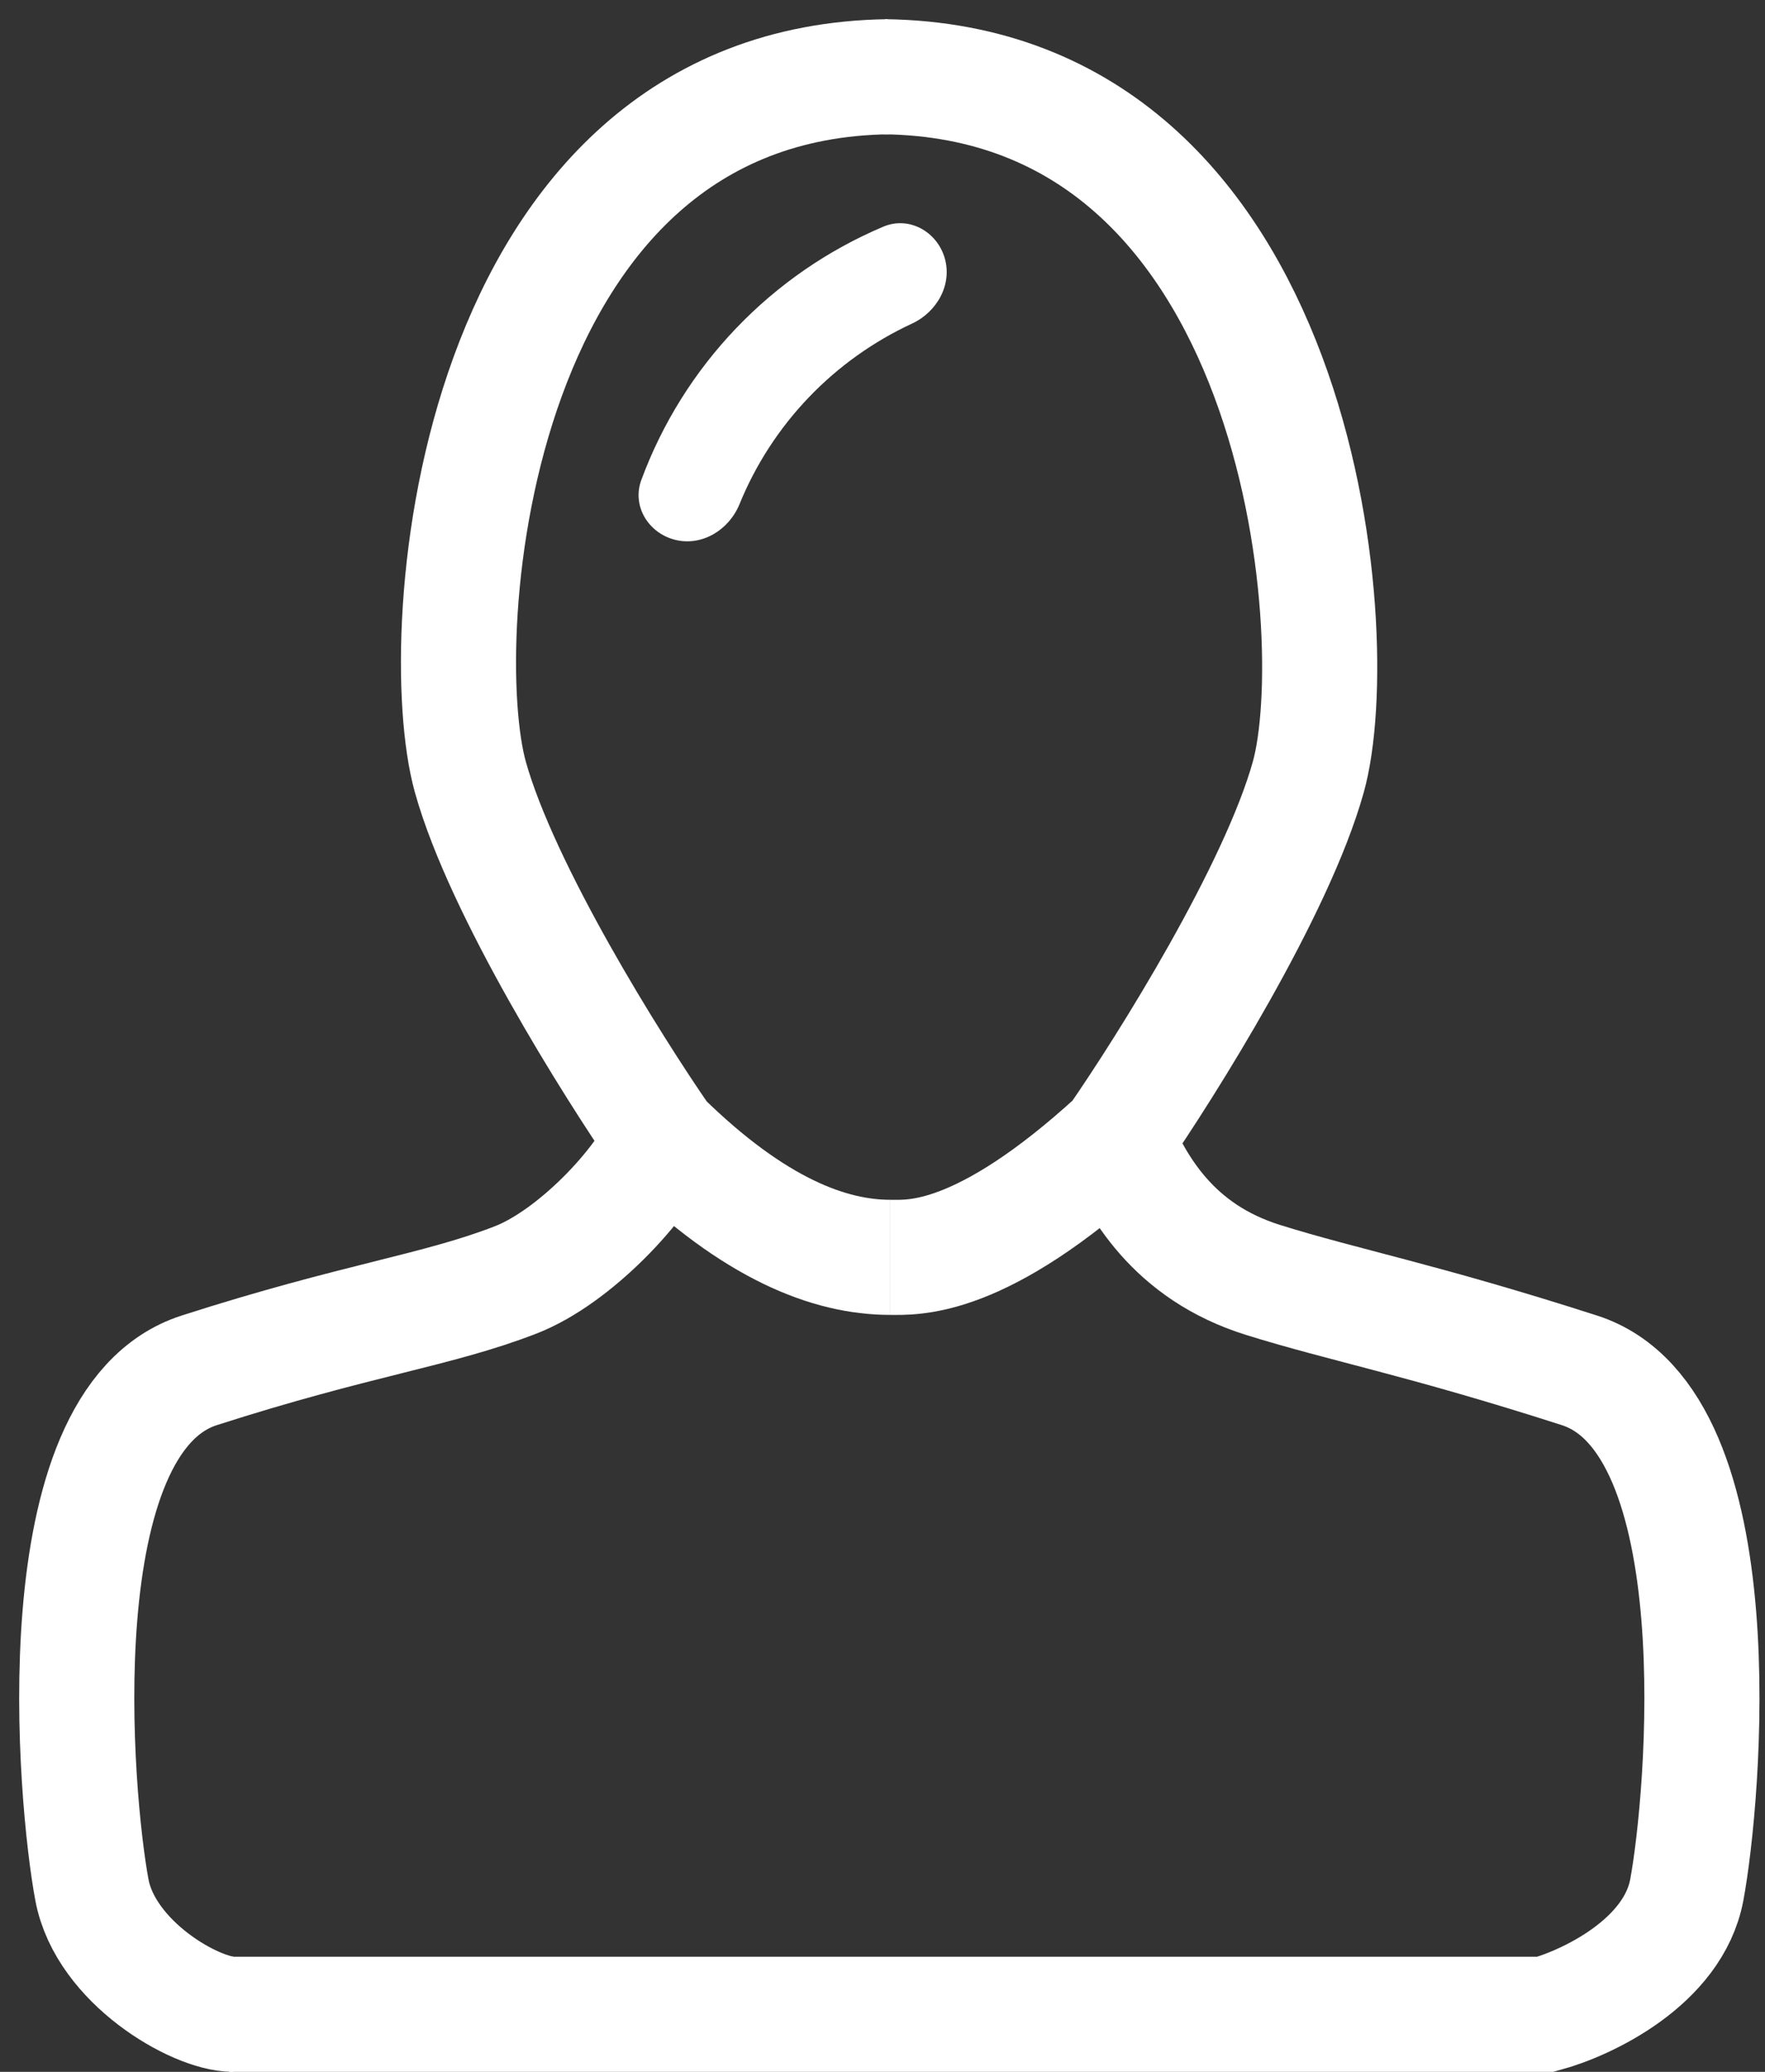
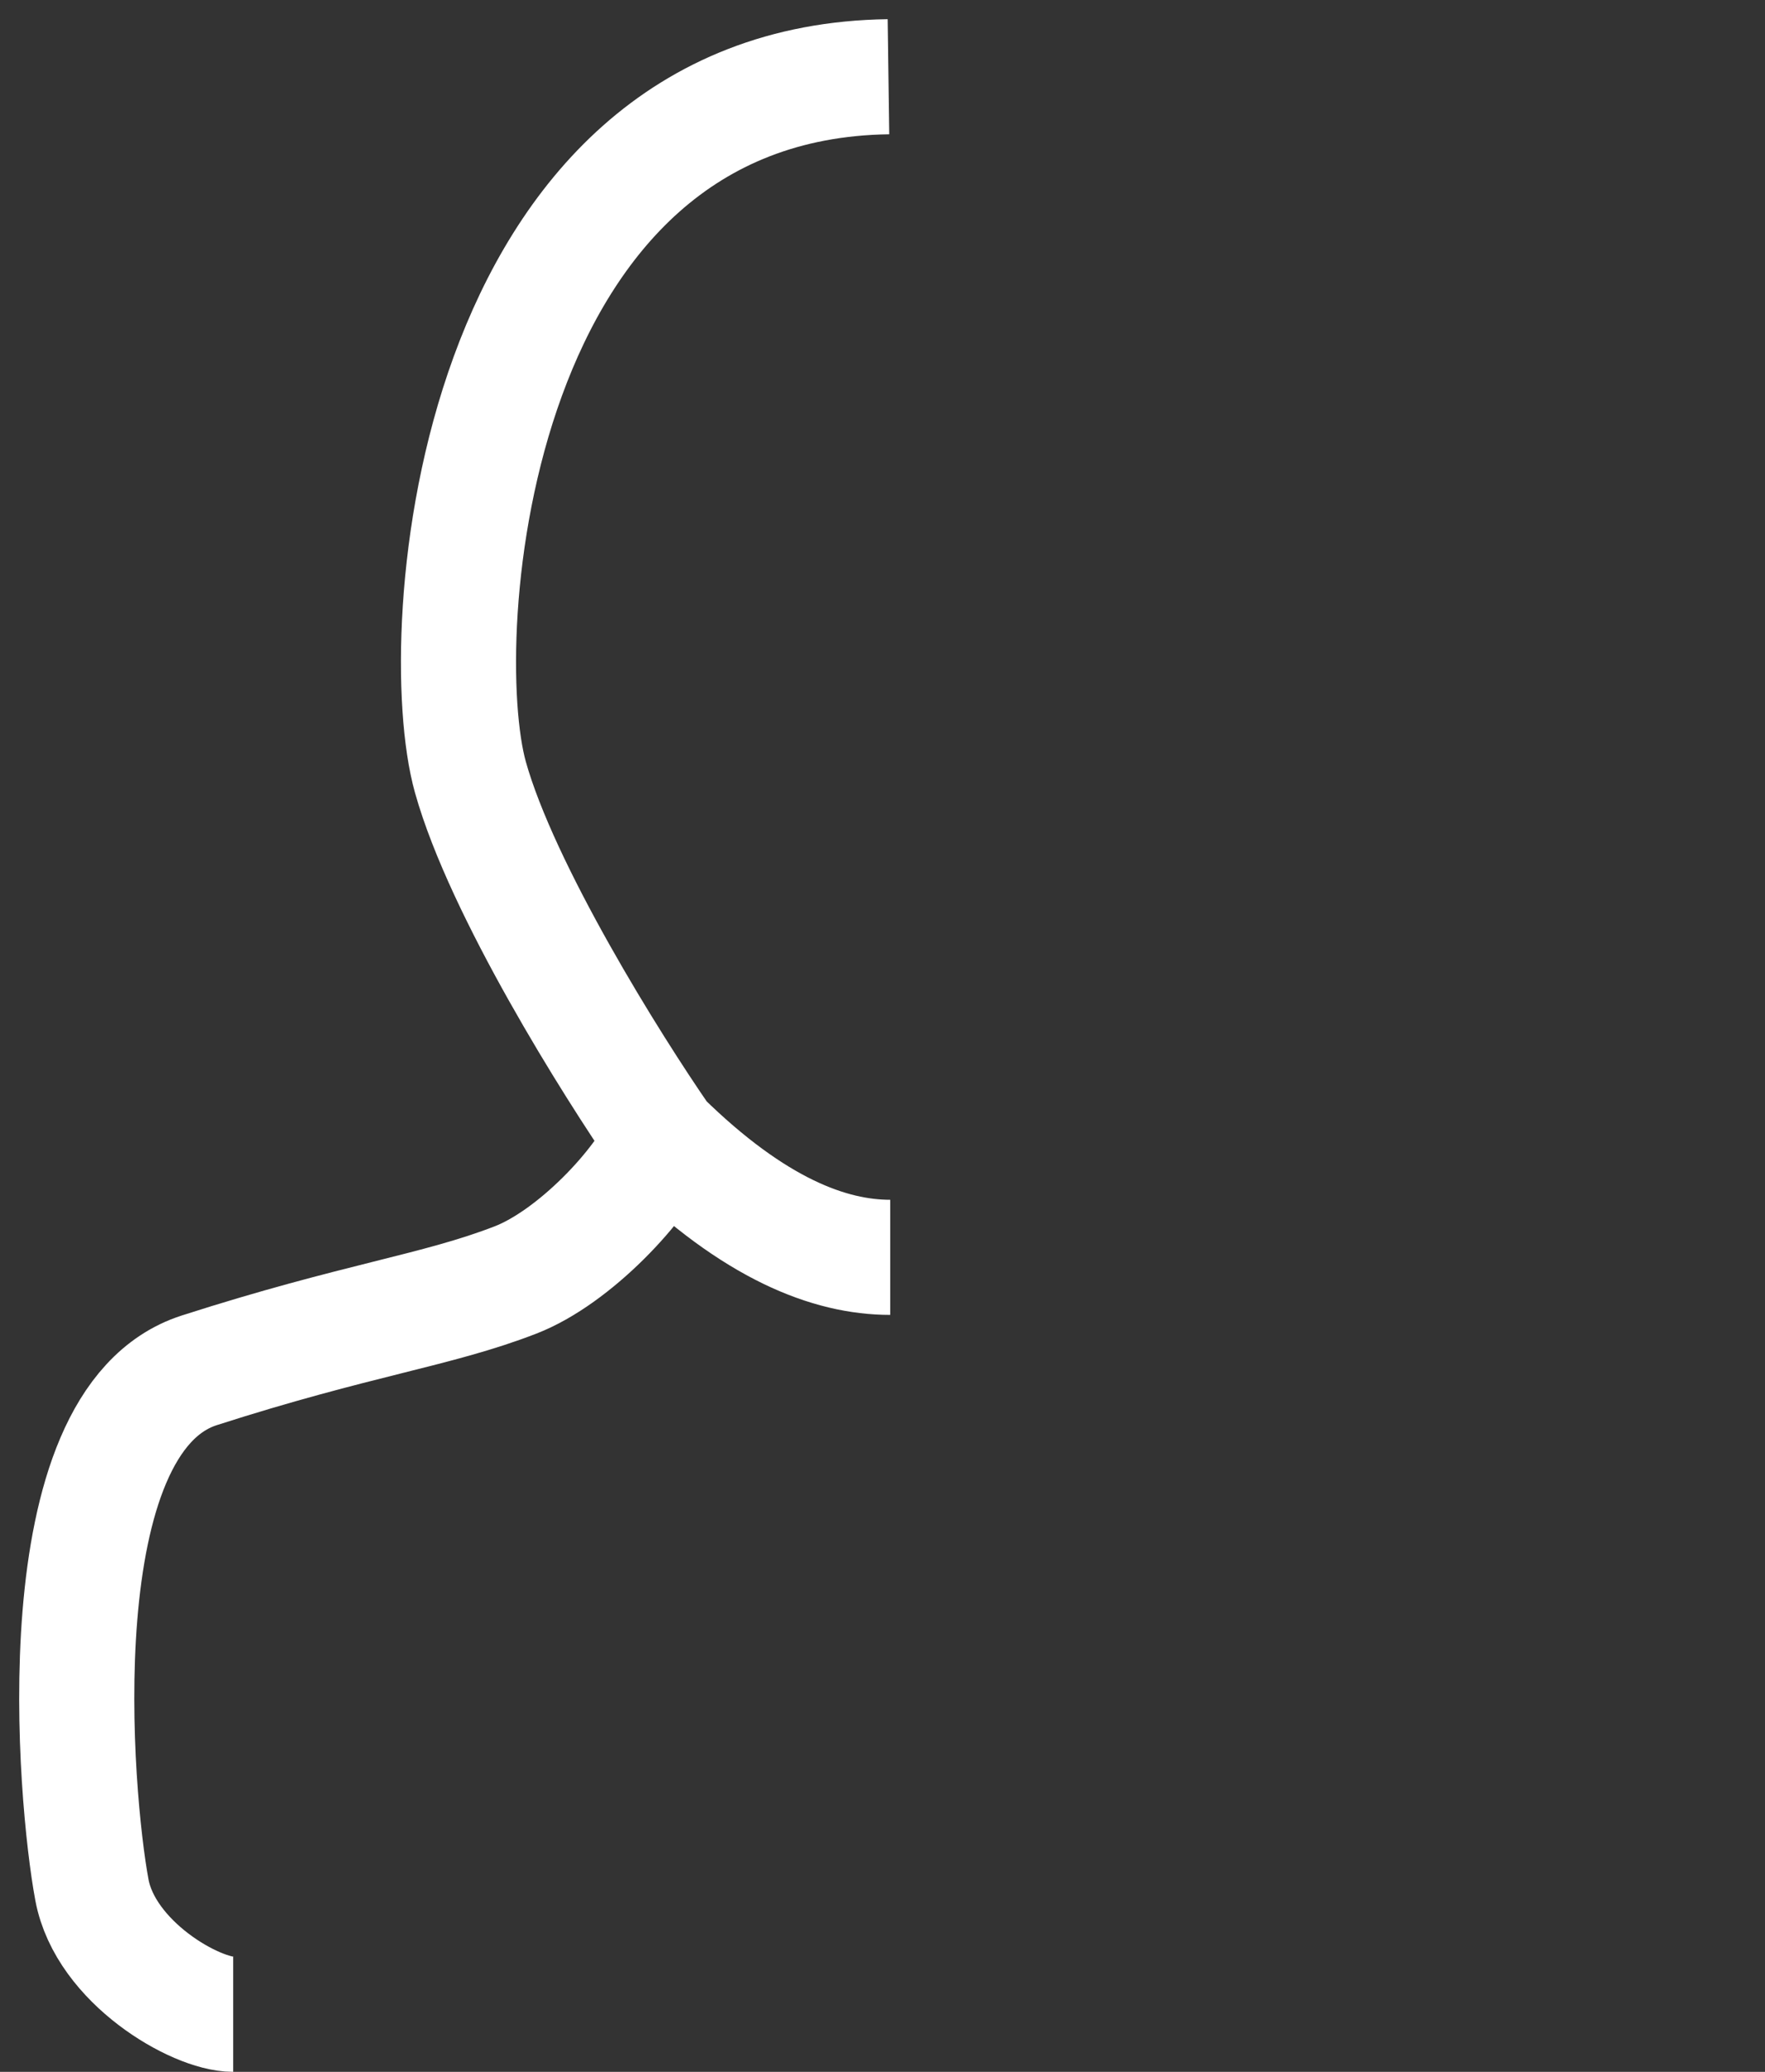
<svg xmlns="http://www.w3.org/2000/svg" width="46" height="54" viewBox="0 0 46 54" fill="none">
  <rect x="0" y="0" width="46" height="54" fill="#333333" stroke="none" />
  <path d="M6.077 52.5C5.092 52.5 2.749 51.145 2.396 49.261C1.954 46.905 1.071 37.041 5.193 35.716C9.316 34.391 11.379 34.159 13.438 33.36C14.956 32.771 16.726 30.906 17.266 29.679M17.266 29.679C15.941 27.765 13.085 23.201 12.26 20.257C11.23 16.576 12.26 2.147 23.155 2M17.266 29.679C19.668 32.035 21.627 32.771 23.201 32.771" stroke="white" stroke-width="3" />
-   <path d="M5.975 52.5H40.28C41.359 52.206 43.607 51.145 43.961 49.261C44.402 46.905 45.285 37.041 41.163 35.716C37.041 34.391 35.026 34.019 32.918 33.36C30.562 32.624 29.63 30.906 29.09 29.679M29.09 29.679C30.415 27.765 33.272 23.201 34.096 20.257C35.127 16.576 33.949 2.147 23.054 2M29.09 29.679C25.557 32.918 23.79 32.771 23.201 32.771" stroke="white" stroke-width="3" />
-   <path d="M17.6 14.071C16.899 13.899 16.464 13.188 16.714 12.511C17.257 11.042 18.096 9.695 19.184 8.557C20.272 7.418 21.579 6.518 23.021 5.908C23.686 5.627 24.416 6.03 24.62 6.722V6.722C24.824 7.414 24.422 8.132 23.767 8.435C22.761 8.902 21.846 9.554 21.074 10.362C20.302 11.17 19.692 12.113 19.273 13.141C19 13.809 18.301 14.243 17.6 14.071V14.071Z" fill="white" />
</svg>